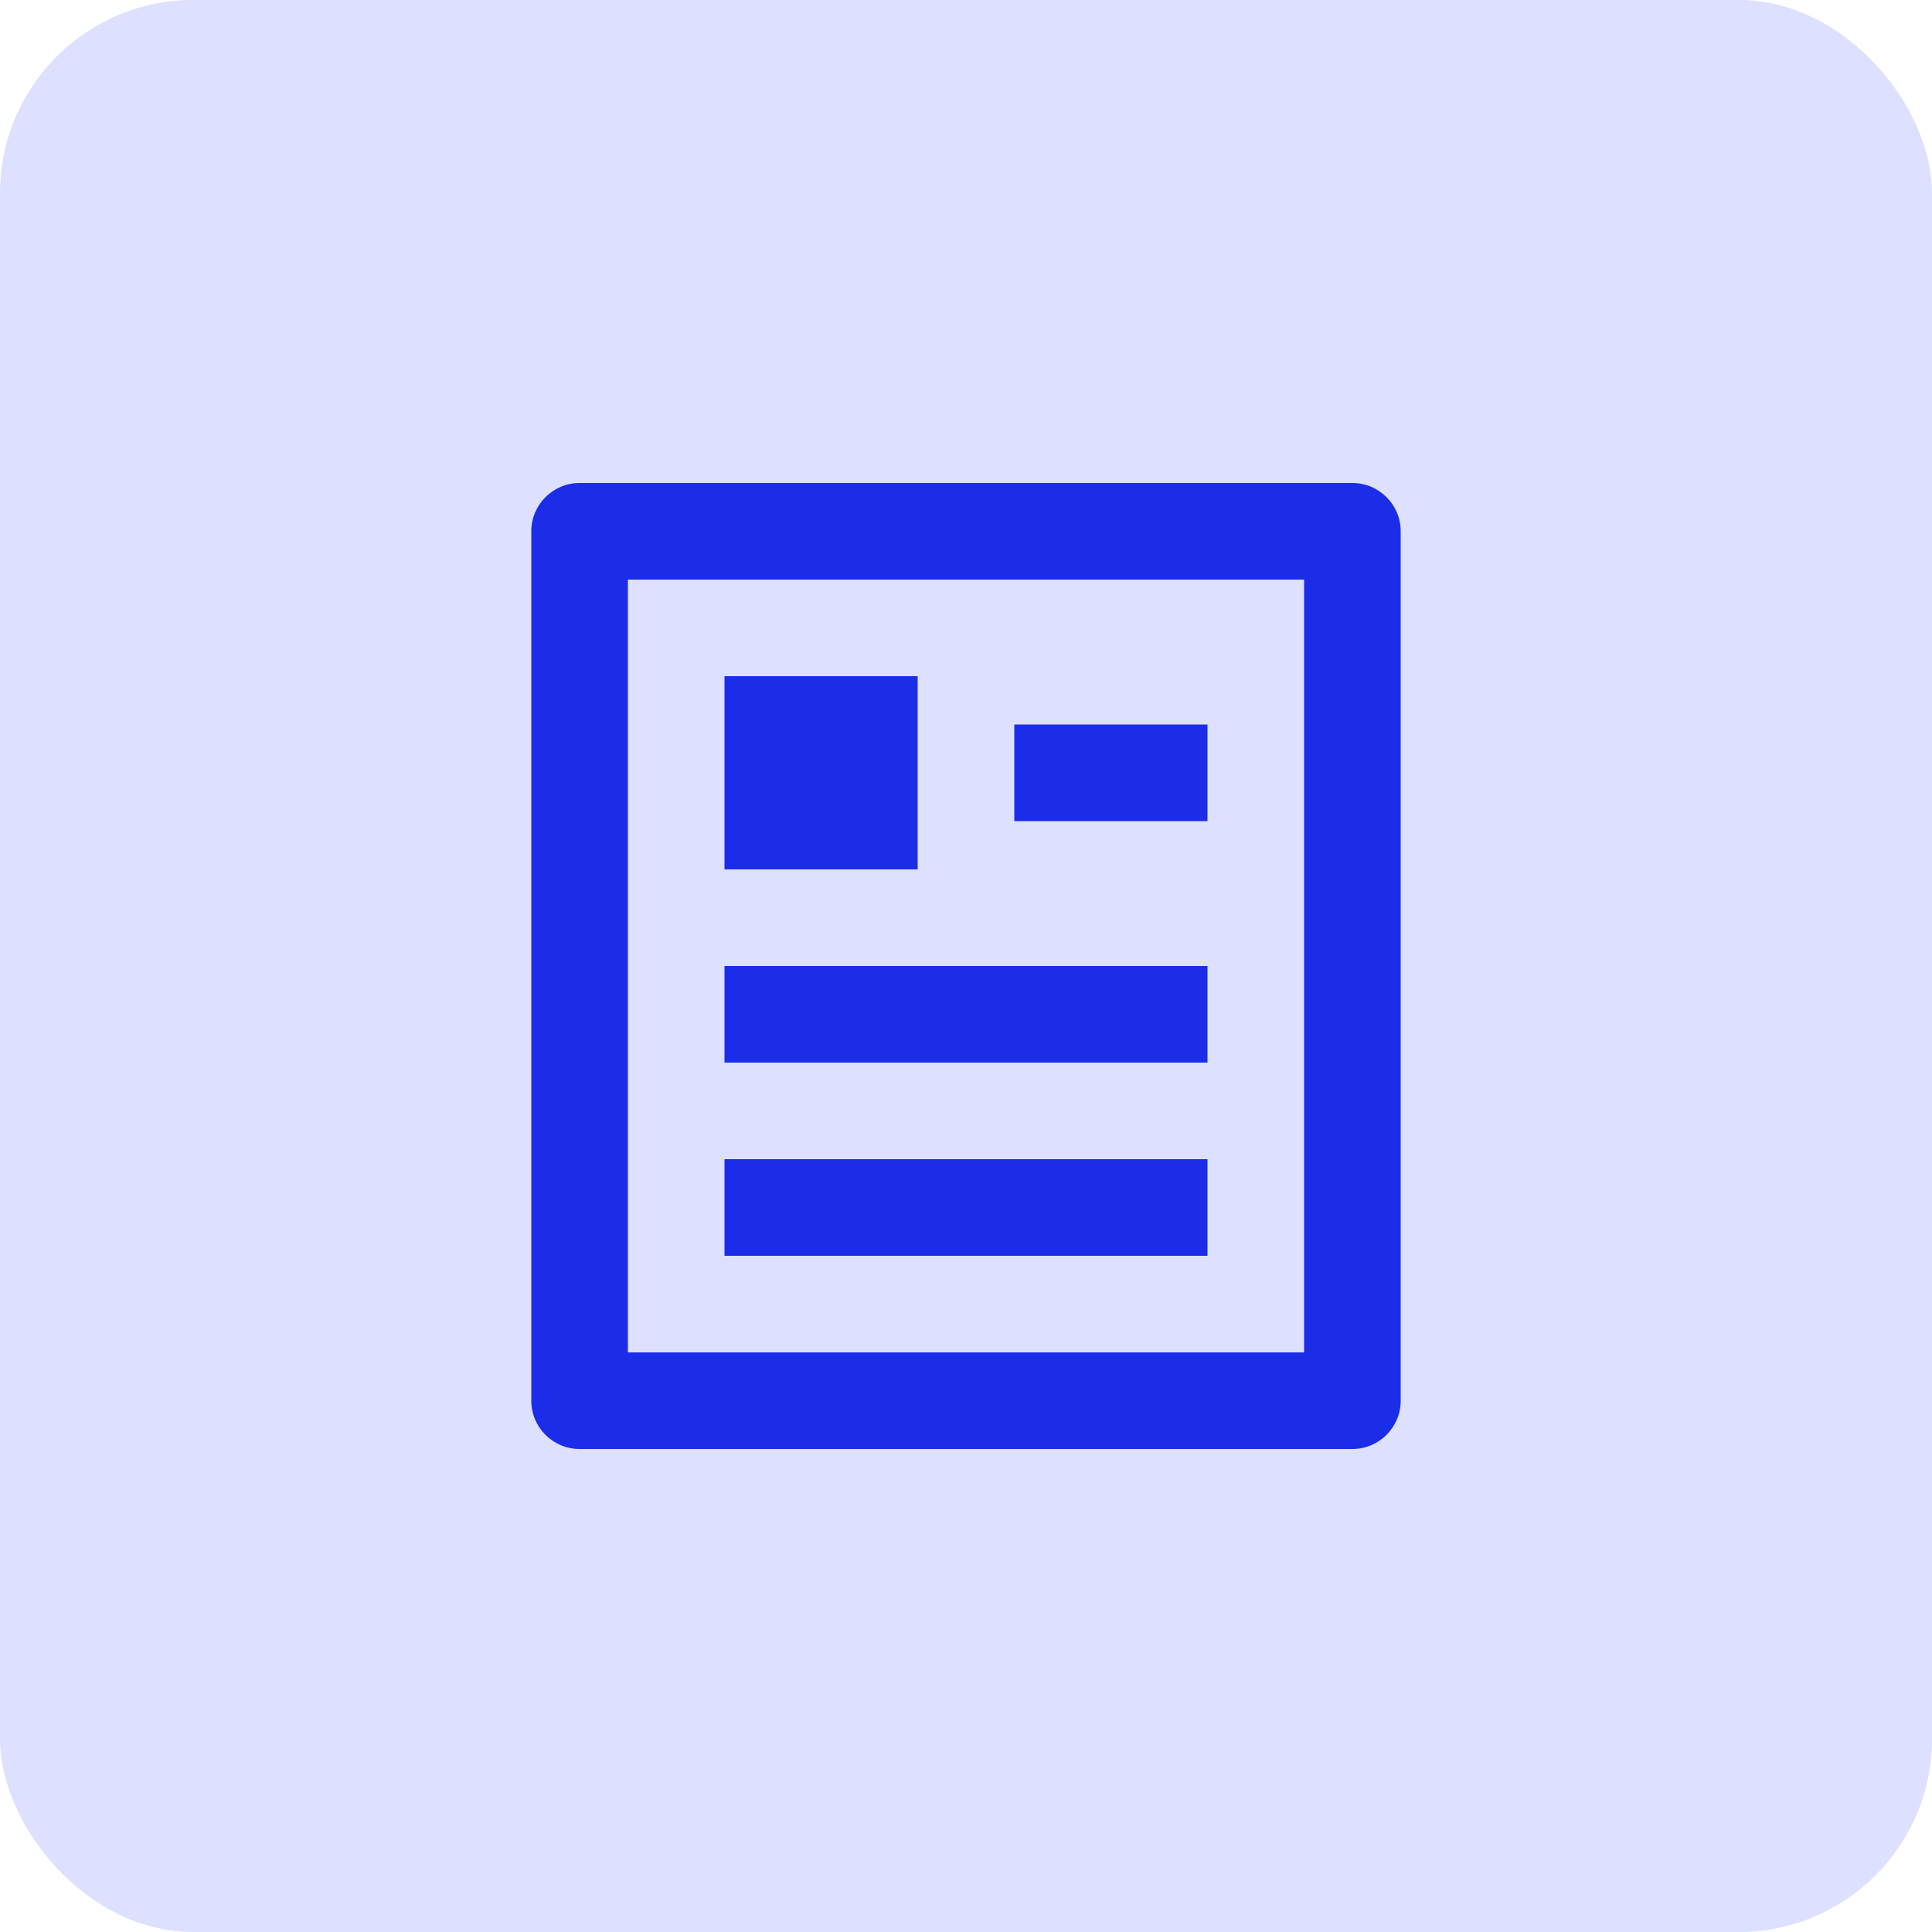
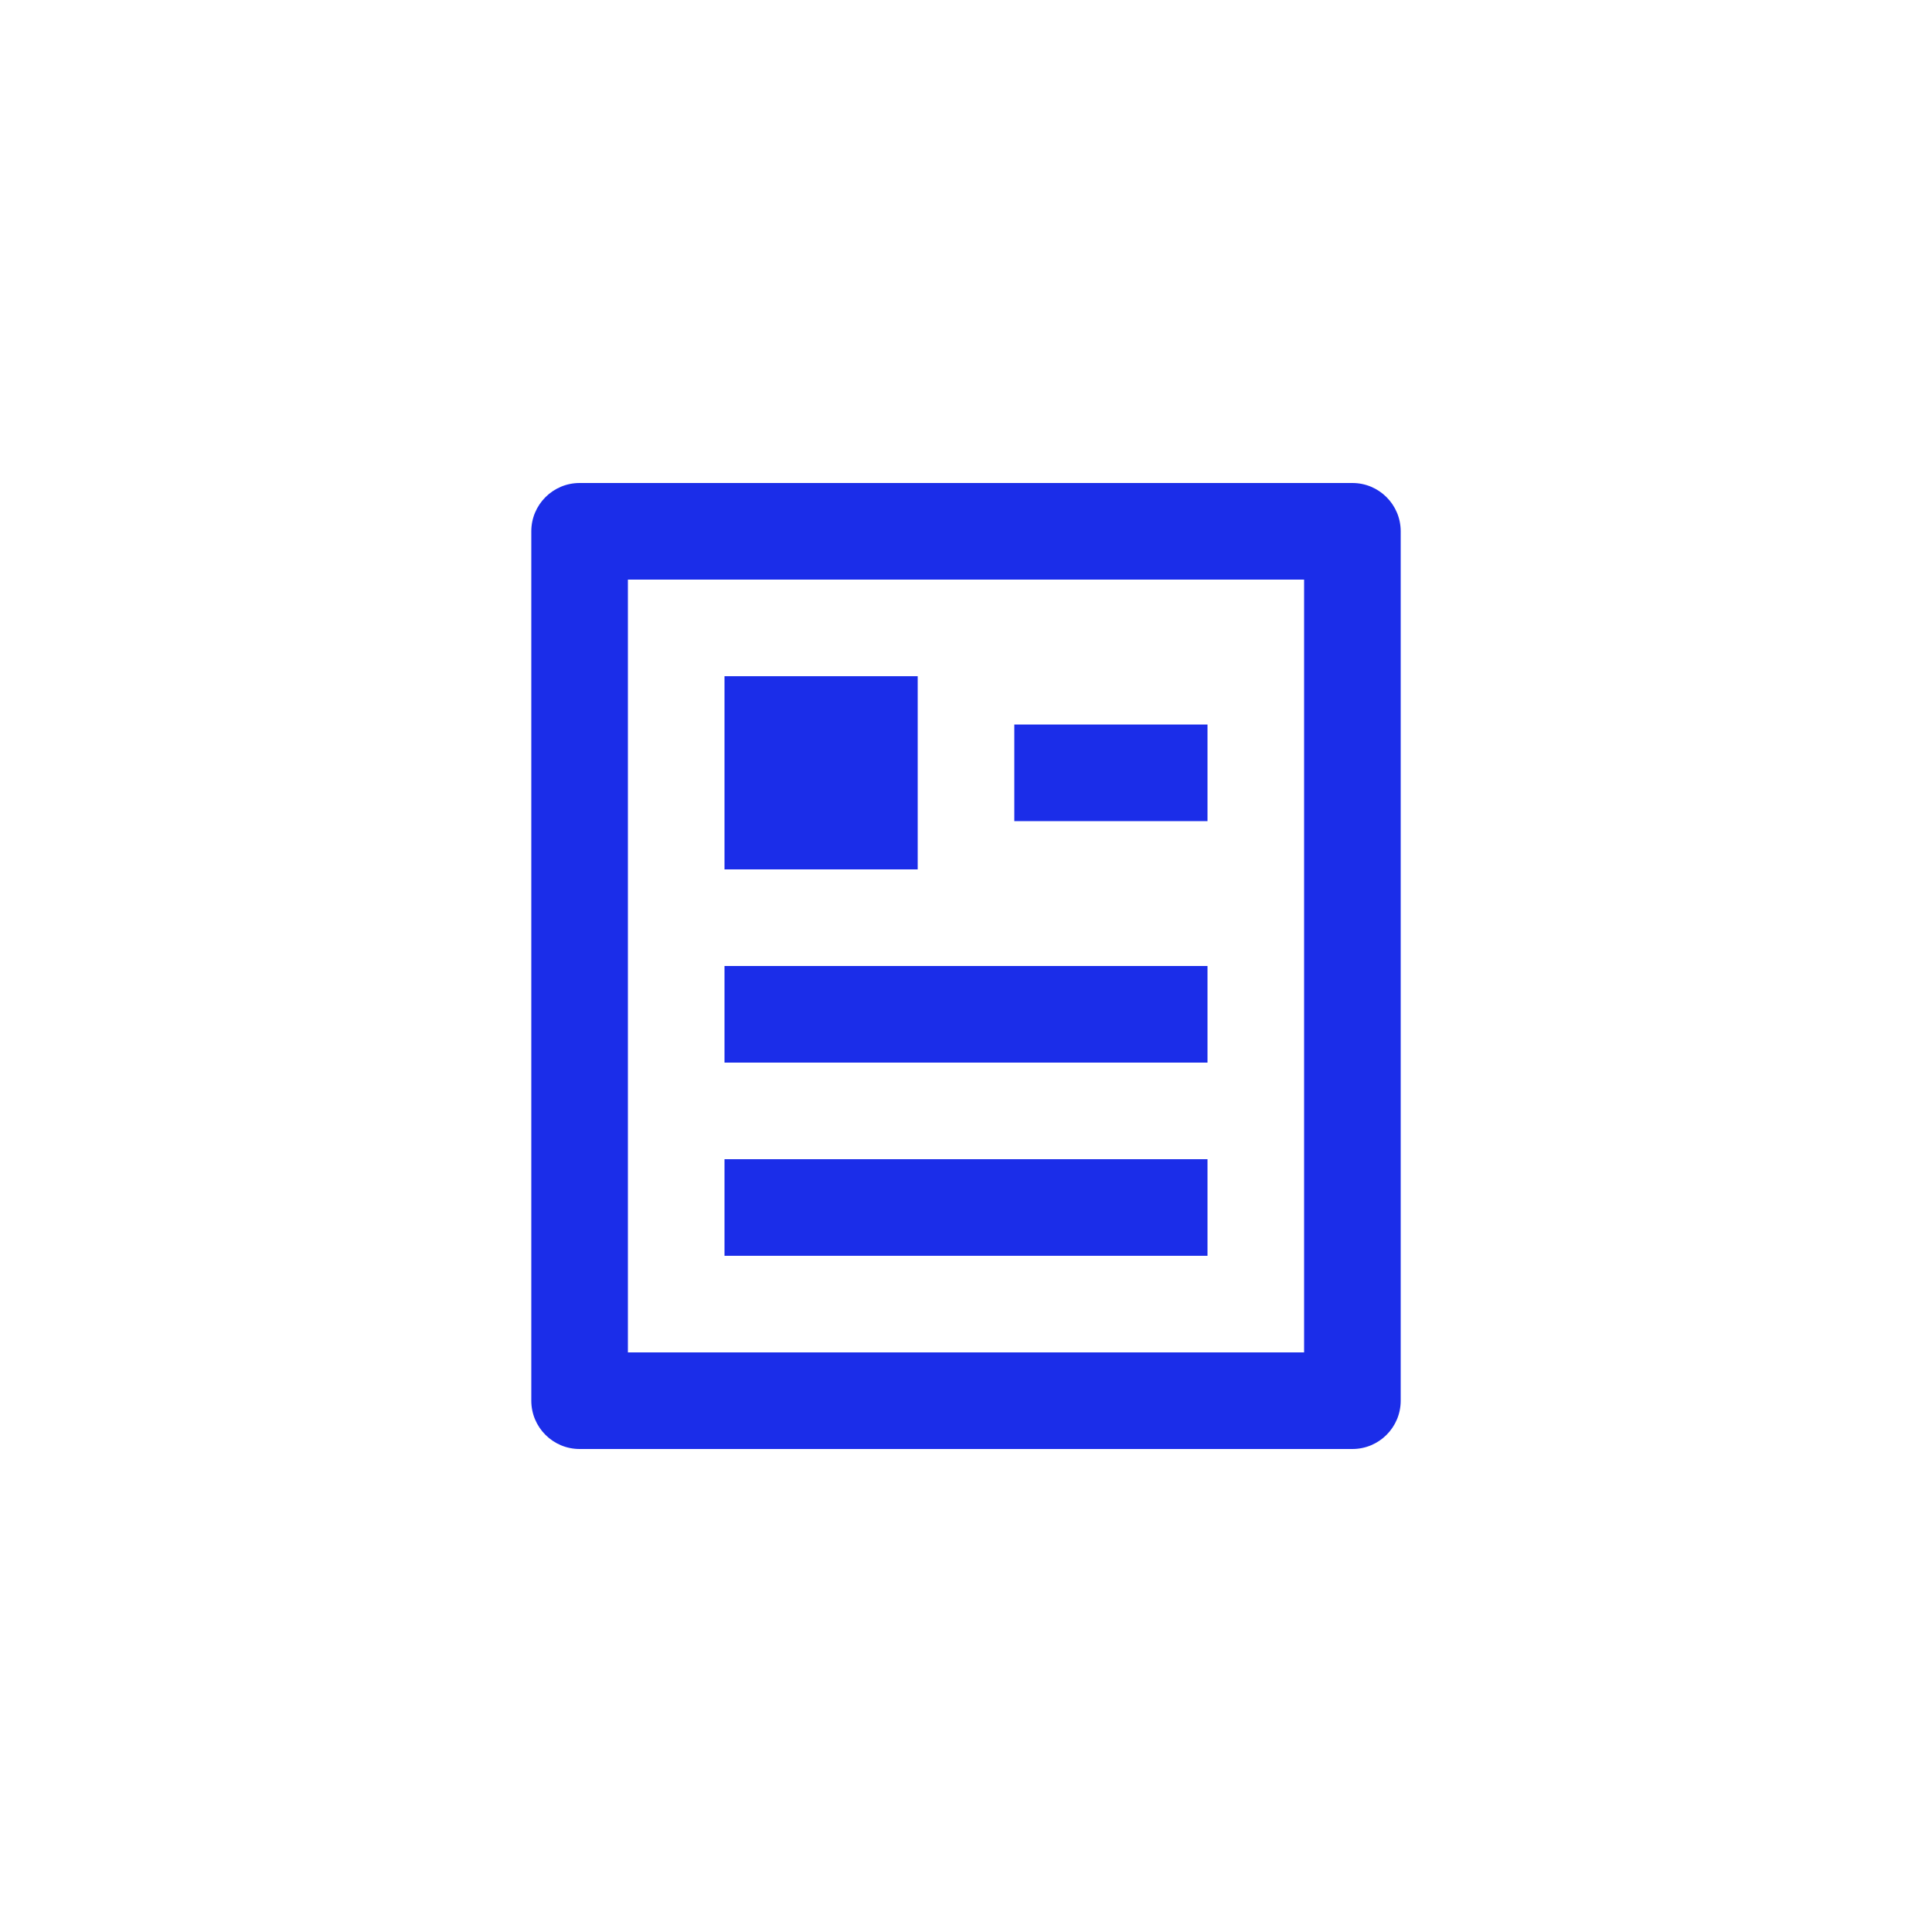
<svg xmlns="http://www.w3.org/2000/svg" width="40" height="40" viewBox="0 0 40 40" fill="none">
-   <rect width="40" height="40" rx="4" fill="#DDE0FF" />
  <path d="M28 30H12C11.448 30 11 29.552 11 29V11C11 10.448 11.448 10 12 10H28C28.552 10 29 10.448 29 11V29C29 29.552 28.552 30 28 30ZM27 28V12H13V28H27ZM15 14H19V18H15V14ZM15 20H25V22H15V20ZM15 24H25V26H15V24ZM21 15H25V17H21V15Z" fill="#1B2DE9" />
</svg>